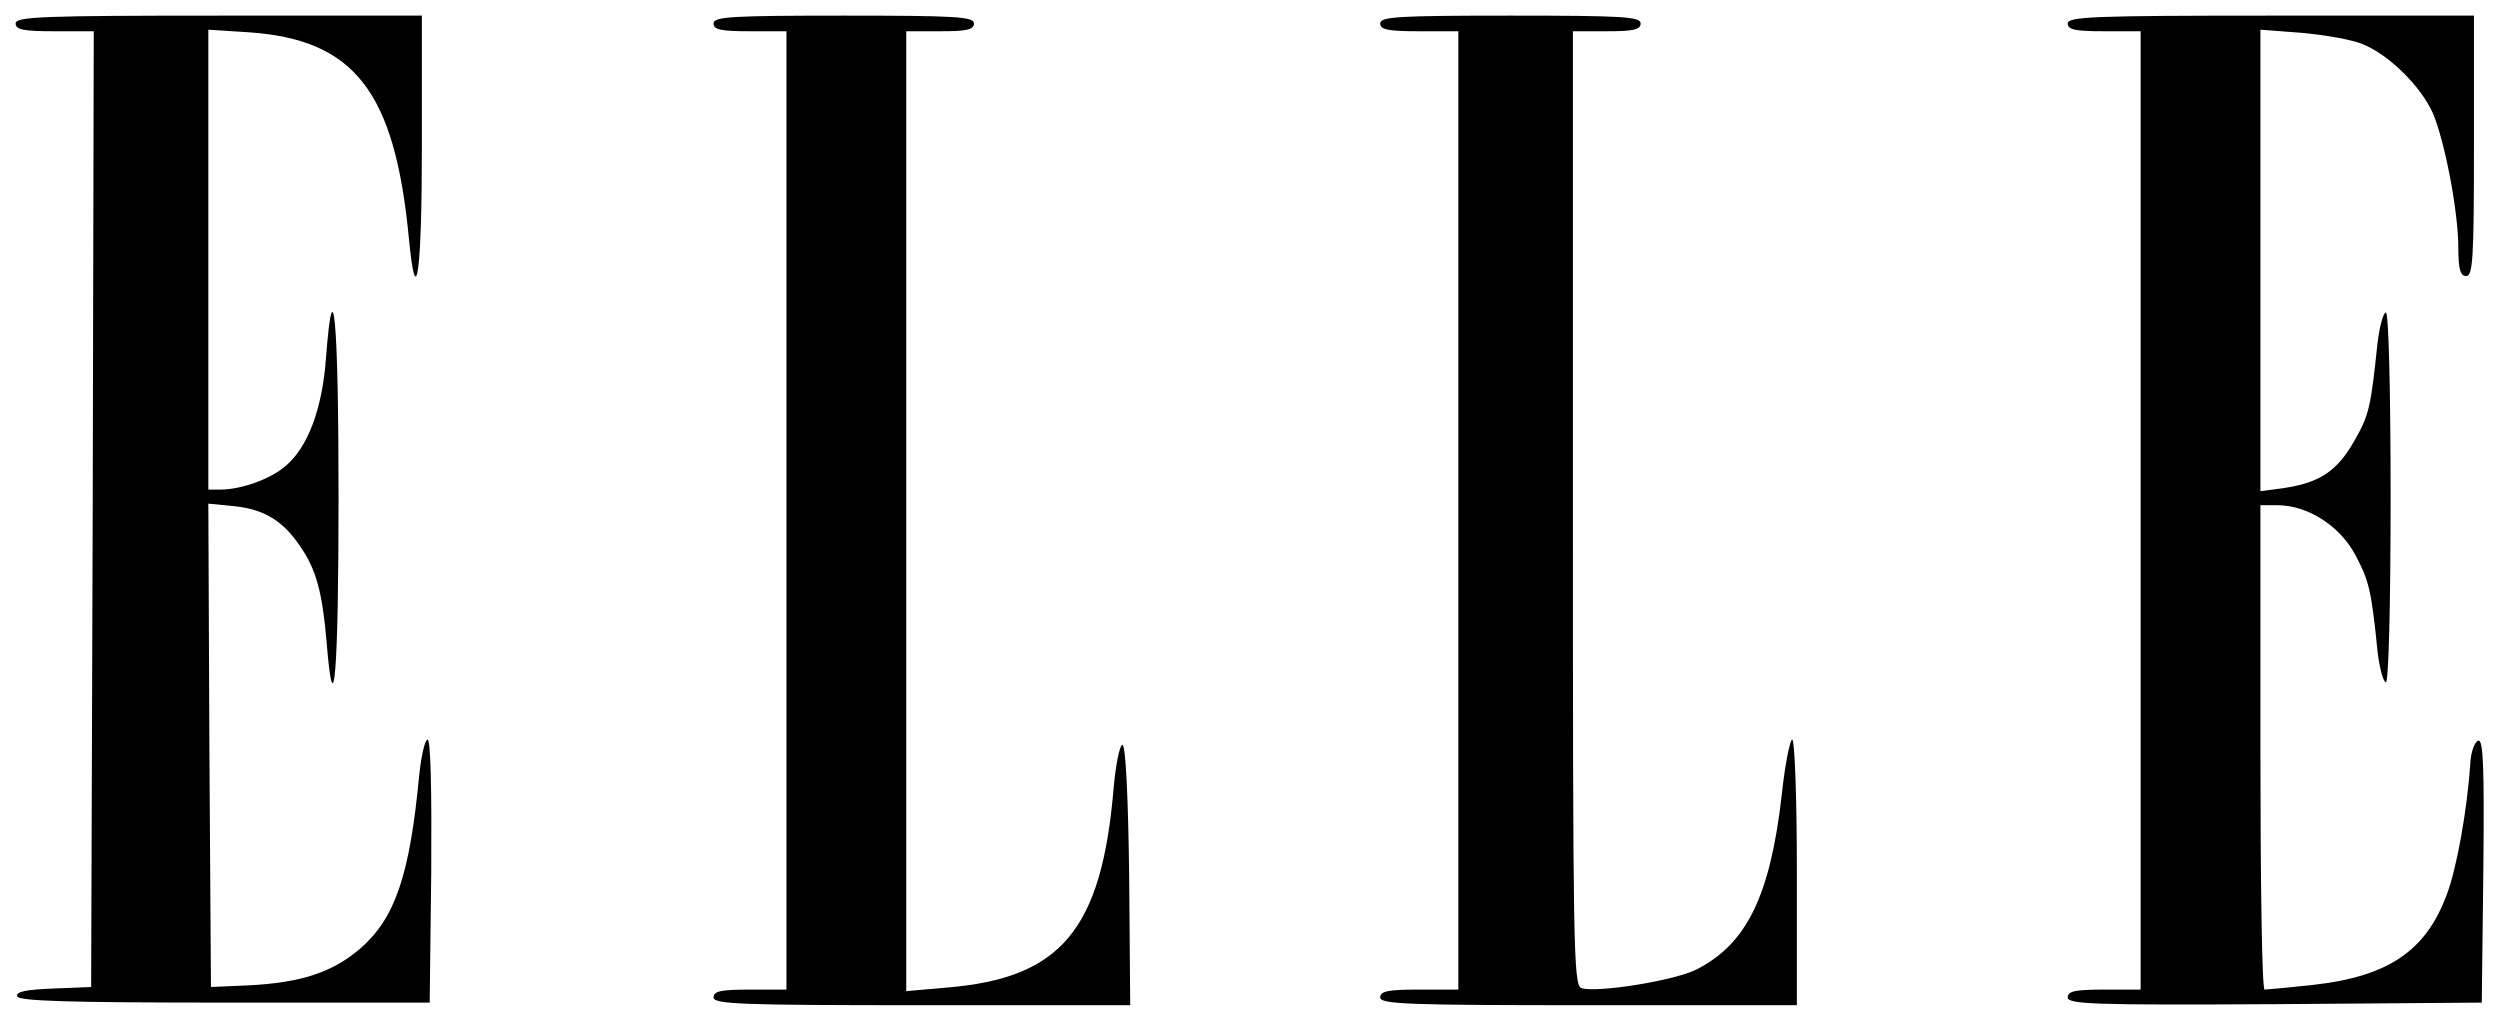
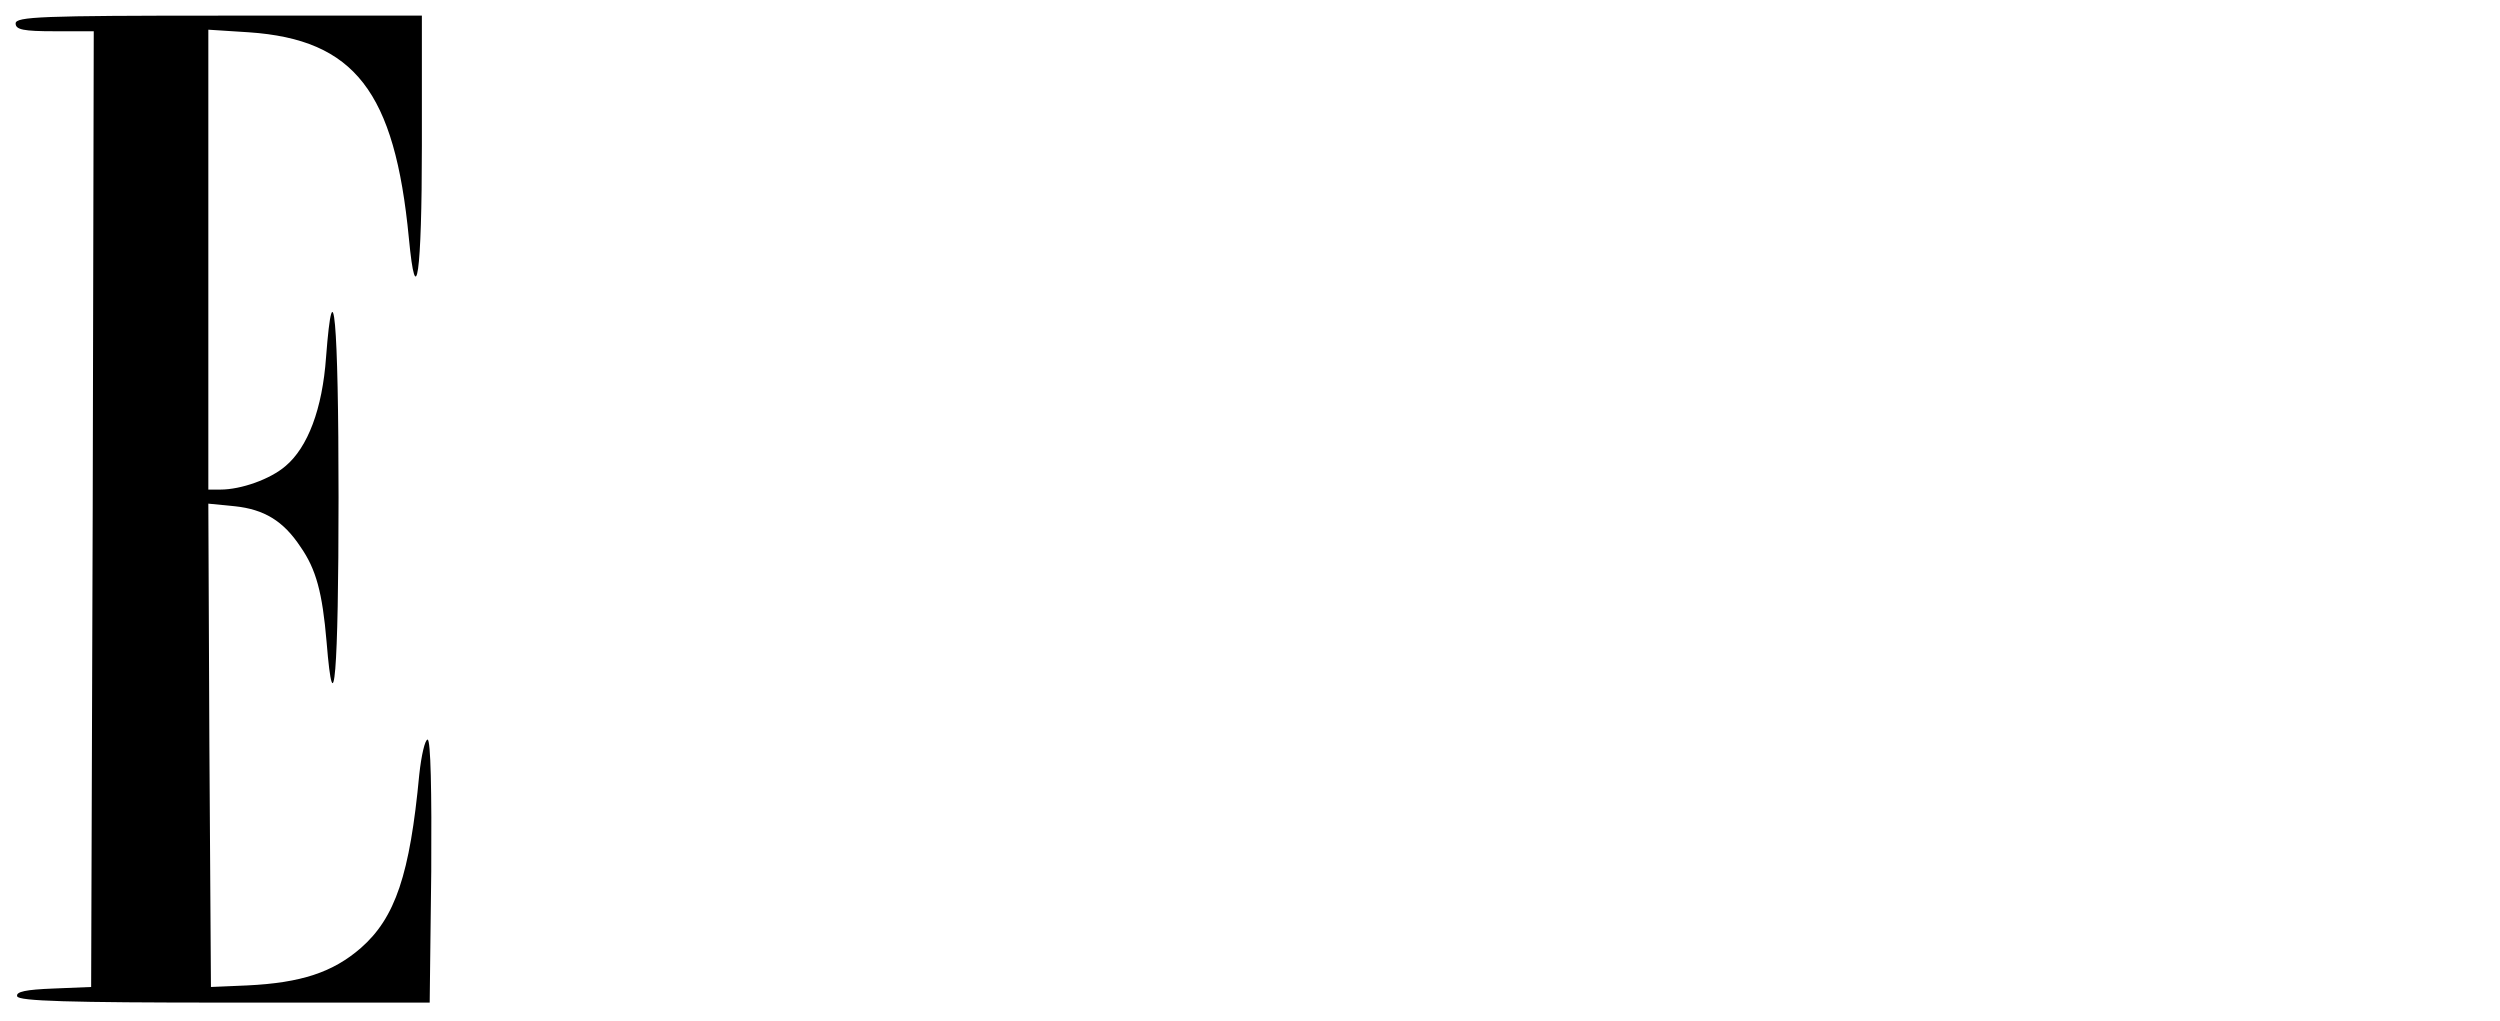
<svg xmlns="http://www.w3.org/2000/svg" preserveAspectRatio="xMidYMid meet" viewBox="0 0 480 196" height="196pt" width="480pt" version="1.0">
  <g stroke="none" fill="#000000" transform="translate(0,196) scale(0.1,-0.1)">
    <path d="M30 1915 c0 -12 15 -15 75 -15 l75 0 -2 -917 -3 -918 -73 -3 c-52 -2 -72 -6 -69 -15 3 -9 99 -12 398 -12 l394 0 3 252 c1 153 -1 253 -7 253 -5 0 -12 -30 -16 -67 -18 -192 -46 -275 -112 -333 -54 -47 -115 -67 -218 -72 l-70 -3 -3 464 -2 464 51 -5 c56 -6 93 -28 126 -78 30 -43 42 -88 50 -182 14 -172 23 -59 23 277 0 341 -10 451 -24 269 -7 -99 -35 -173 -78 -209 -29 -25 -85 -45 -125 -45 l-23 0 0 441 0 442 78 -5 c203 -14 280 -114 307 -395 14 -147 25 -68 25 177 l0 250 -390 0 c-340 0 -390 -2 -390 -15z" />
-     <path d="M1370 1915 c0 -12 14 -15 70 -15 l70 0 0 -920 0 -920 -70 0 c-56 0 -70 -3 -70 -15 0 -13 51 -15 400 -15 l400 0 -2 250 c-2 158 -7 250 -13 250 -5 0 -13 -38 -17 -85 -23 -270 -101 -363 -319 -381 l-79 -7 0 922 0 921 65 0 c51 0 65 3 65 15 0 13 -34 15 -250 15 -216 0 -250 -2 -250 -15z" />
-     <path d="M2650 1915 c0 -12 15 -15 75 -15 l75 0 0 -920 0 -920 -75 0 c-60 0 -75 -3 -75 -15 0 -13 51 -15 400 -15 l400 0 0 255 c0 140 -4 255 -9 255 -4 0 -14 -48 -20 -106 -22 -193 -67 -286 -163 -335 -42 -22 -195 -46 -222 -36 -15 6 -16 81 -16 922 l0 915 65 0 c51 0 65 3 65 15 0 13 -34 15 -250 15 -216 0 -250 -2 -250 -15z" />
-     <path d="M3970 1915 c0 -12 14 -15 70 -15 l70 0 0 -920 0 -920 -70 0 c-56 0 -70 -3 -70 -15 0 -13 48 -15 398 -13 l397 3 3 253 c2 201 0 253 -10 250 -7 -3 -14 -22 -15 -44 -6 -89 -26 -201 -45 -251 -40 -109 -113 -158 -257 -174 -47 -5 -89 -9 -93 -9 -5 0 -8 209 -8 465 l0 465 33 0 c57 0 119 -39 149 -95 26 -49 31 -66 43 -187 4 -32 11 -58 16 -58 5 0 9 143 9 355 0 212 -4 355 -9 355 -5 0 -12 -26 -16 -57 -13 -124 -16 -140 -45 -190 -33 -58 -67 -80 -135 -90 l-45 -6 0 443 0 443 79 -6 c44 -4 97 -13 118 -22 51 -21 111 -81 134 -132 23 -54 49 -189 49 -259 0 -41 4 -54 15 -54 13 0 15 34 15 250 l0 250 -390 0 c-340 0 -390 -2 -390 -15z" />
  </g>
</svg>